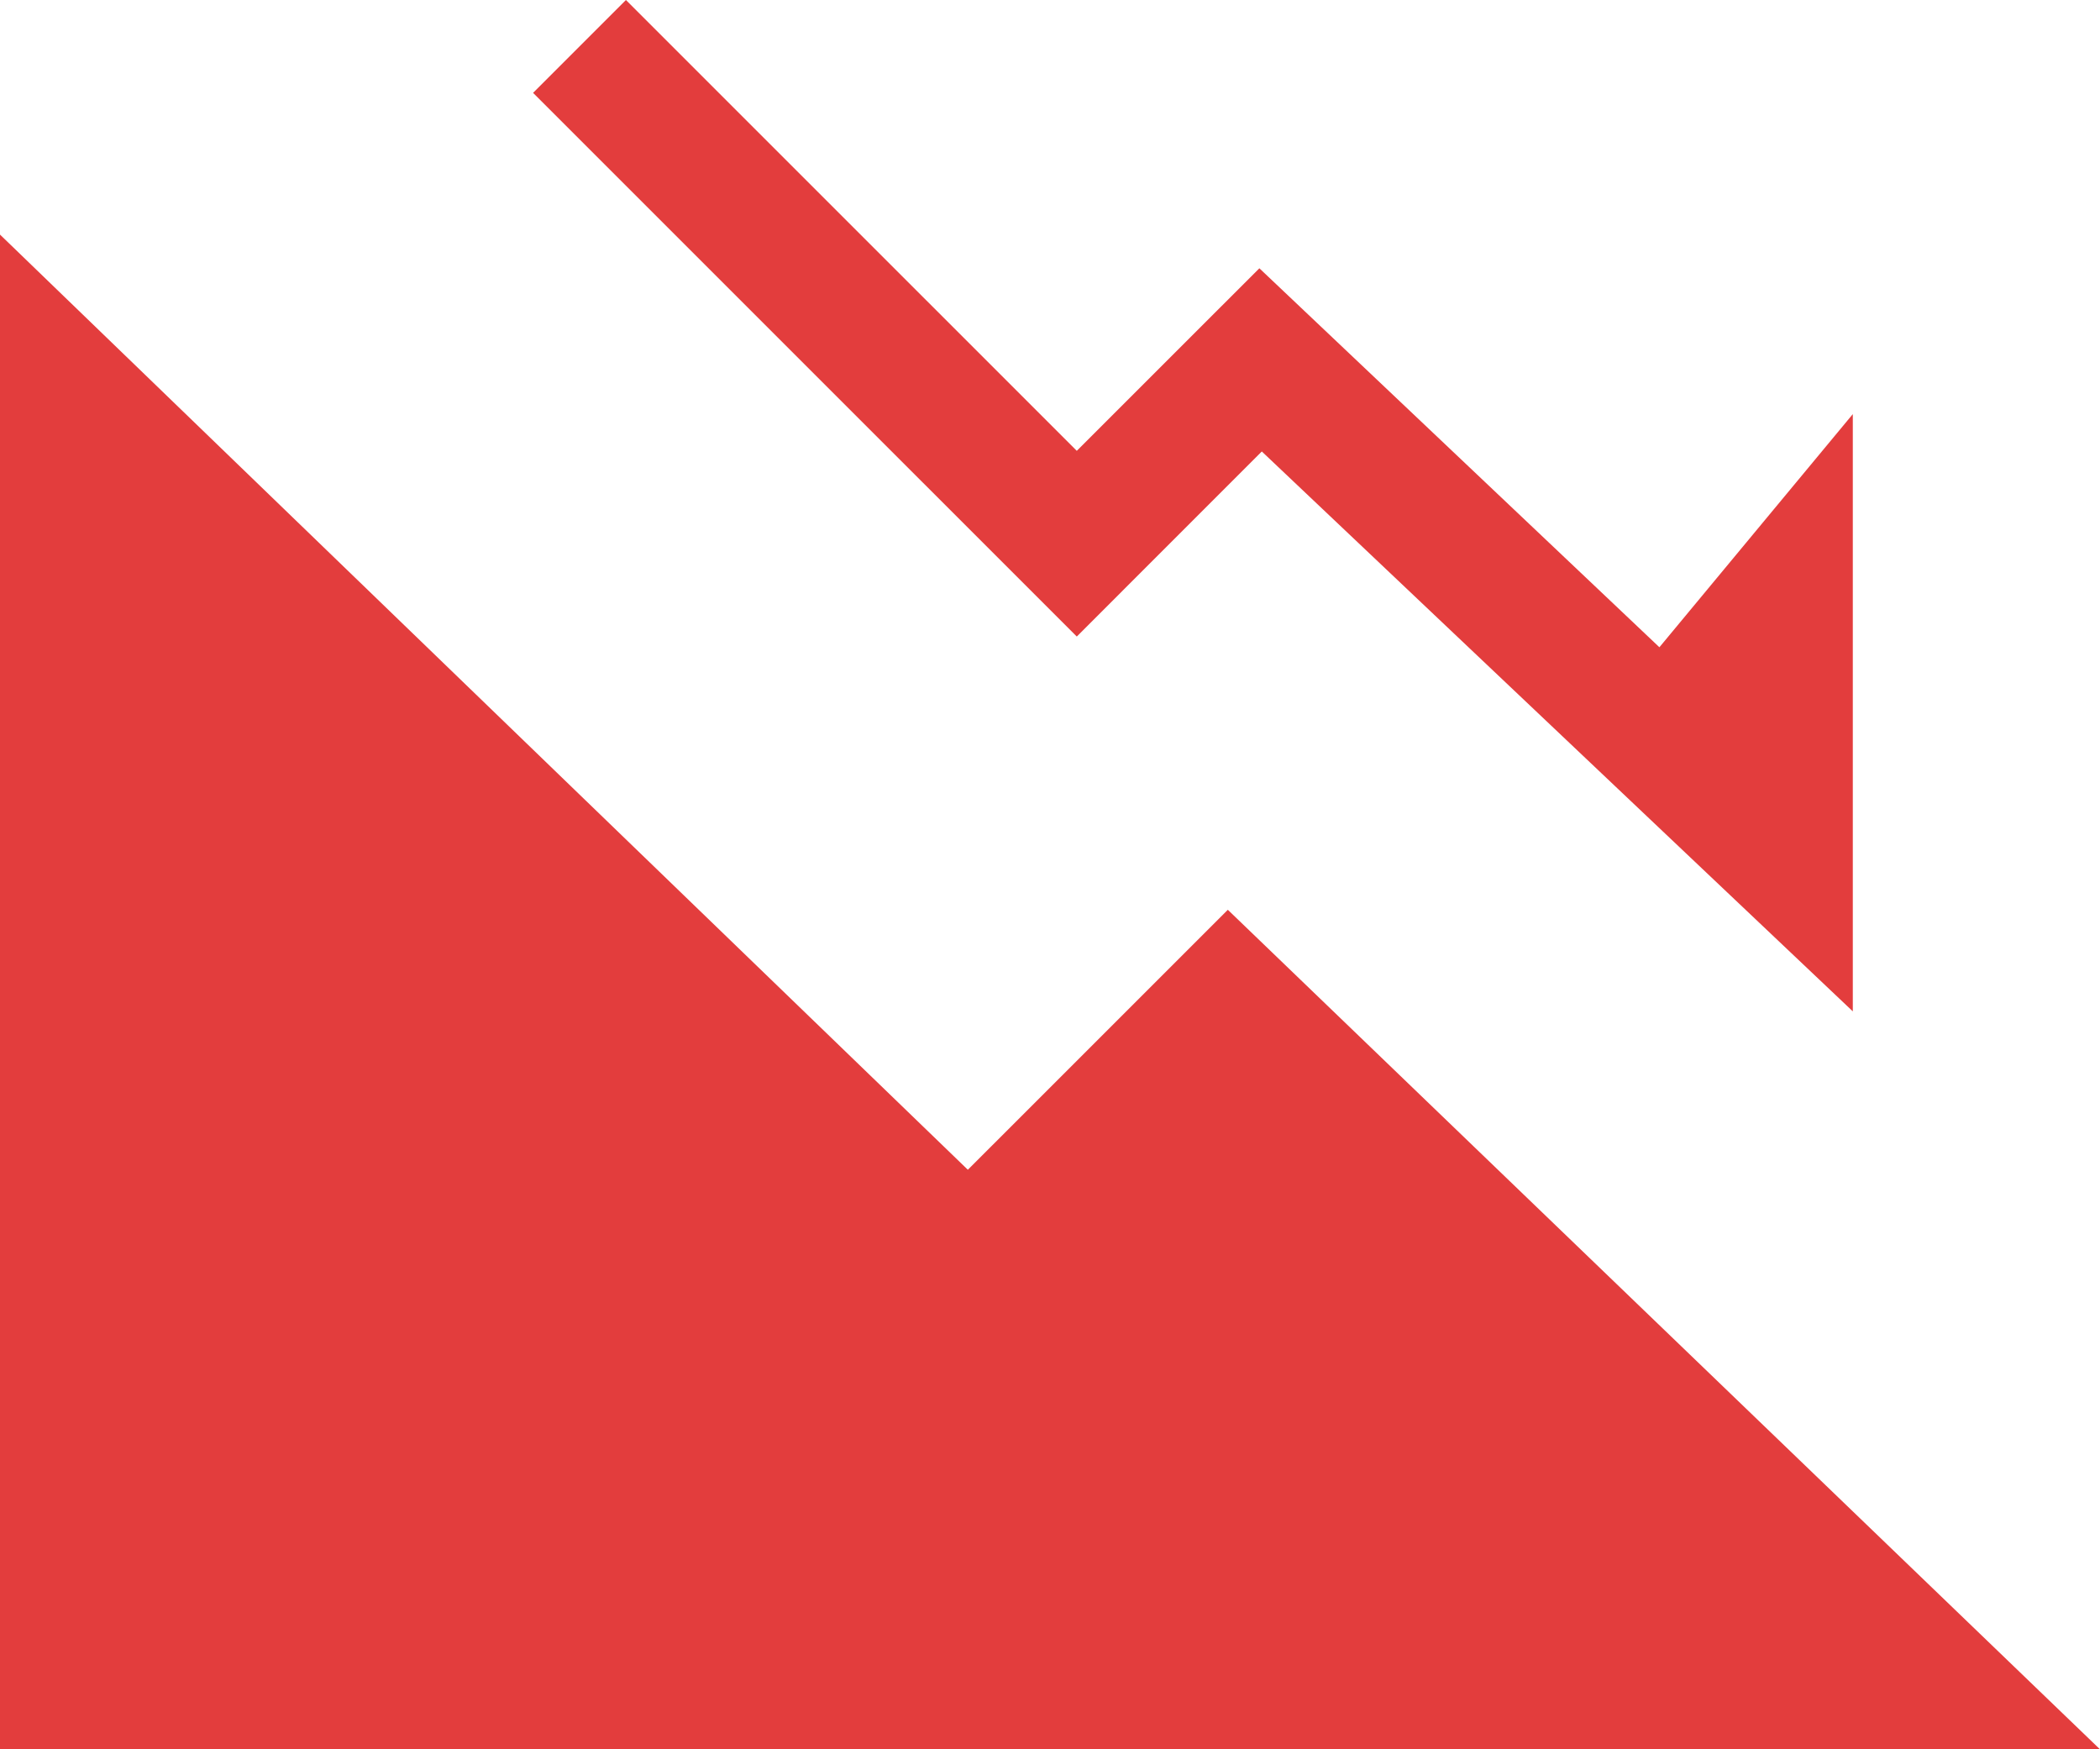
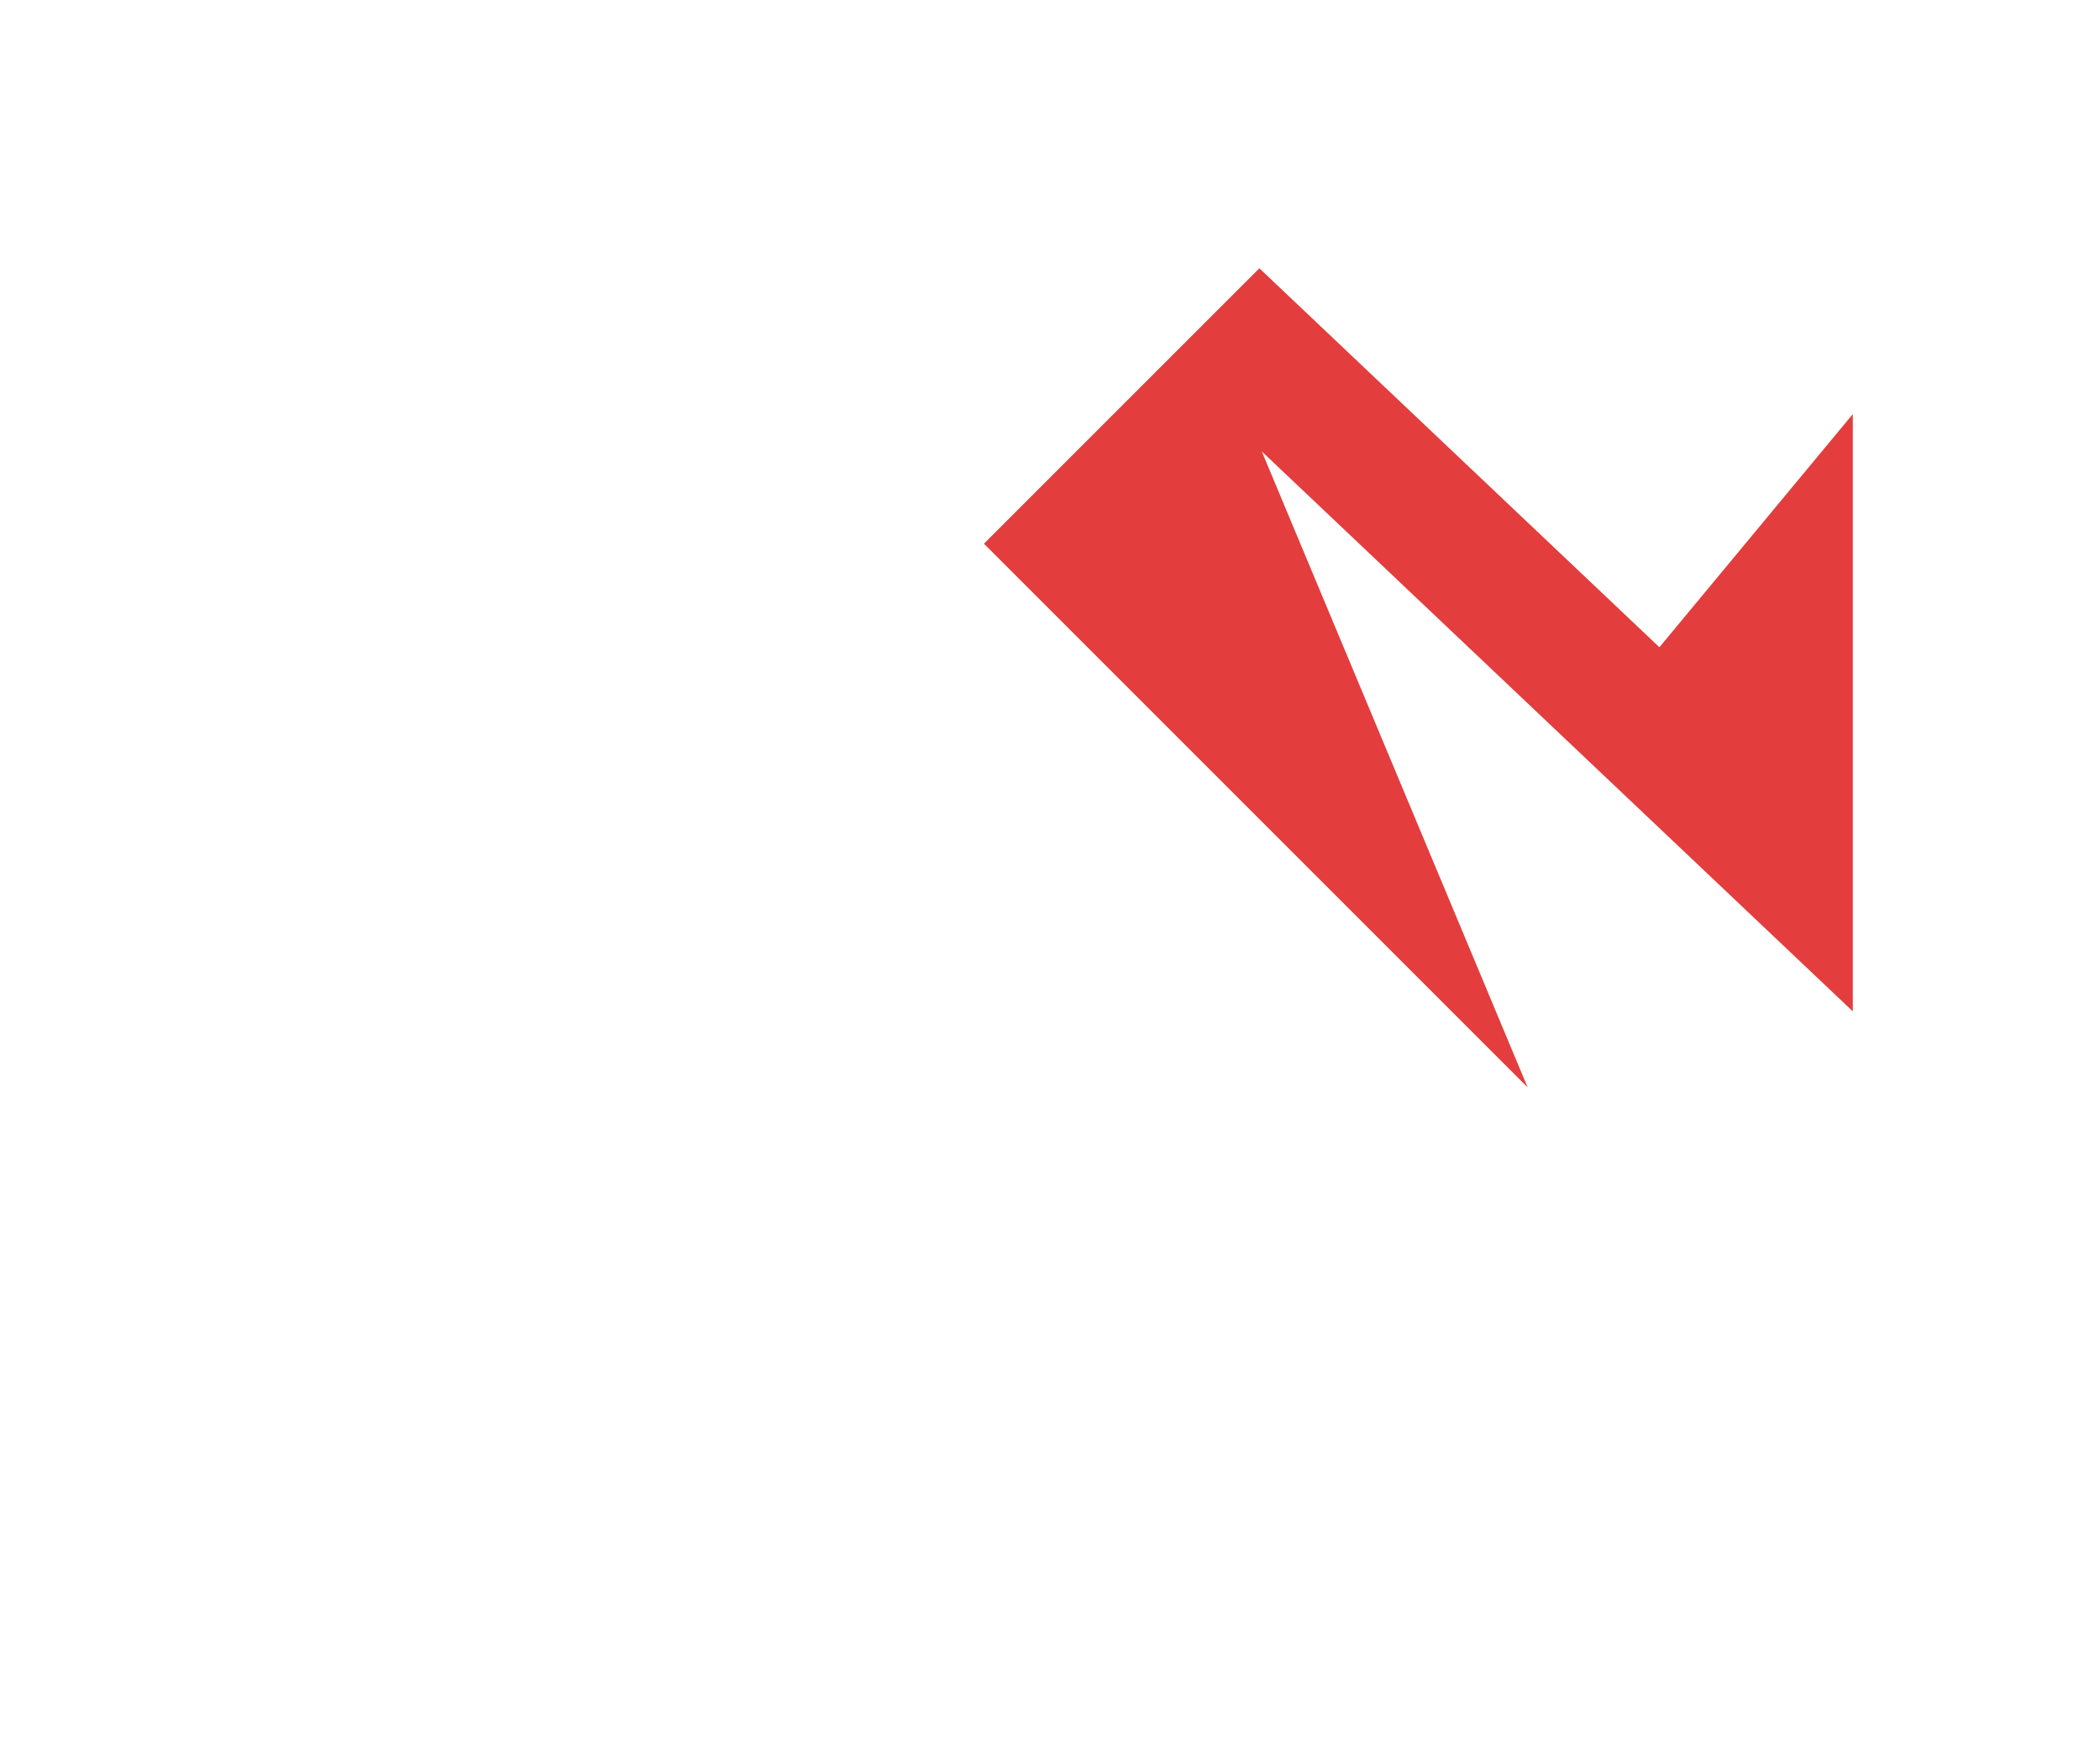
<svg xmlns="http://www.w3.org/2000/svg" width="101.936" height="84.907" viewBox="0 0 101.936 84.907">
  <g id="merit2_icon02" transform="translate(0 -42.766)">
-     <path id="パス_24348" data-name="パス 24348" d="M46.98,145.344,0,99.953v73.522H101.936L59.6,132.726Z" transform="translate(0 -45.801)" fill="#e33d3d" />
-     <path id="パス_24349" data-name="パス 24349" d="M165.342,64.679l28.688,27.176V62.865l-9.388,11.317L165.224,55.788l-8.863,8.86L134.476,42.766l-4.507,4.507,26.392,26.389Z" transform="translate(-104.093)" fill="#e33d3d" />
+     <path id="パス_24349" data-name="パス 24349" d="M165.342,64.679l28.688,27.176V62.865l-9.388,11.317L165.224,55.788l-8.863,8.86l-4.507,4.507,26.392,26.389Z" transform="translate(-104.093)" fill="#e33d3d" />
  </g>
</svg>